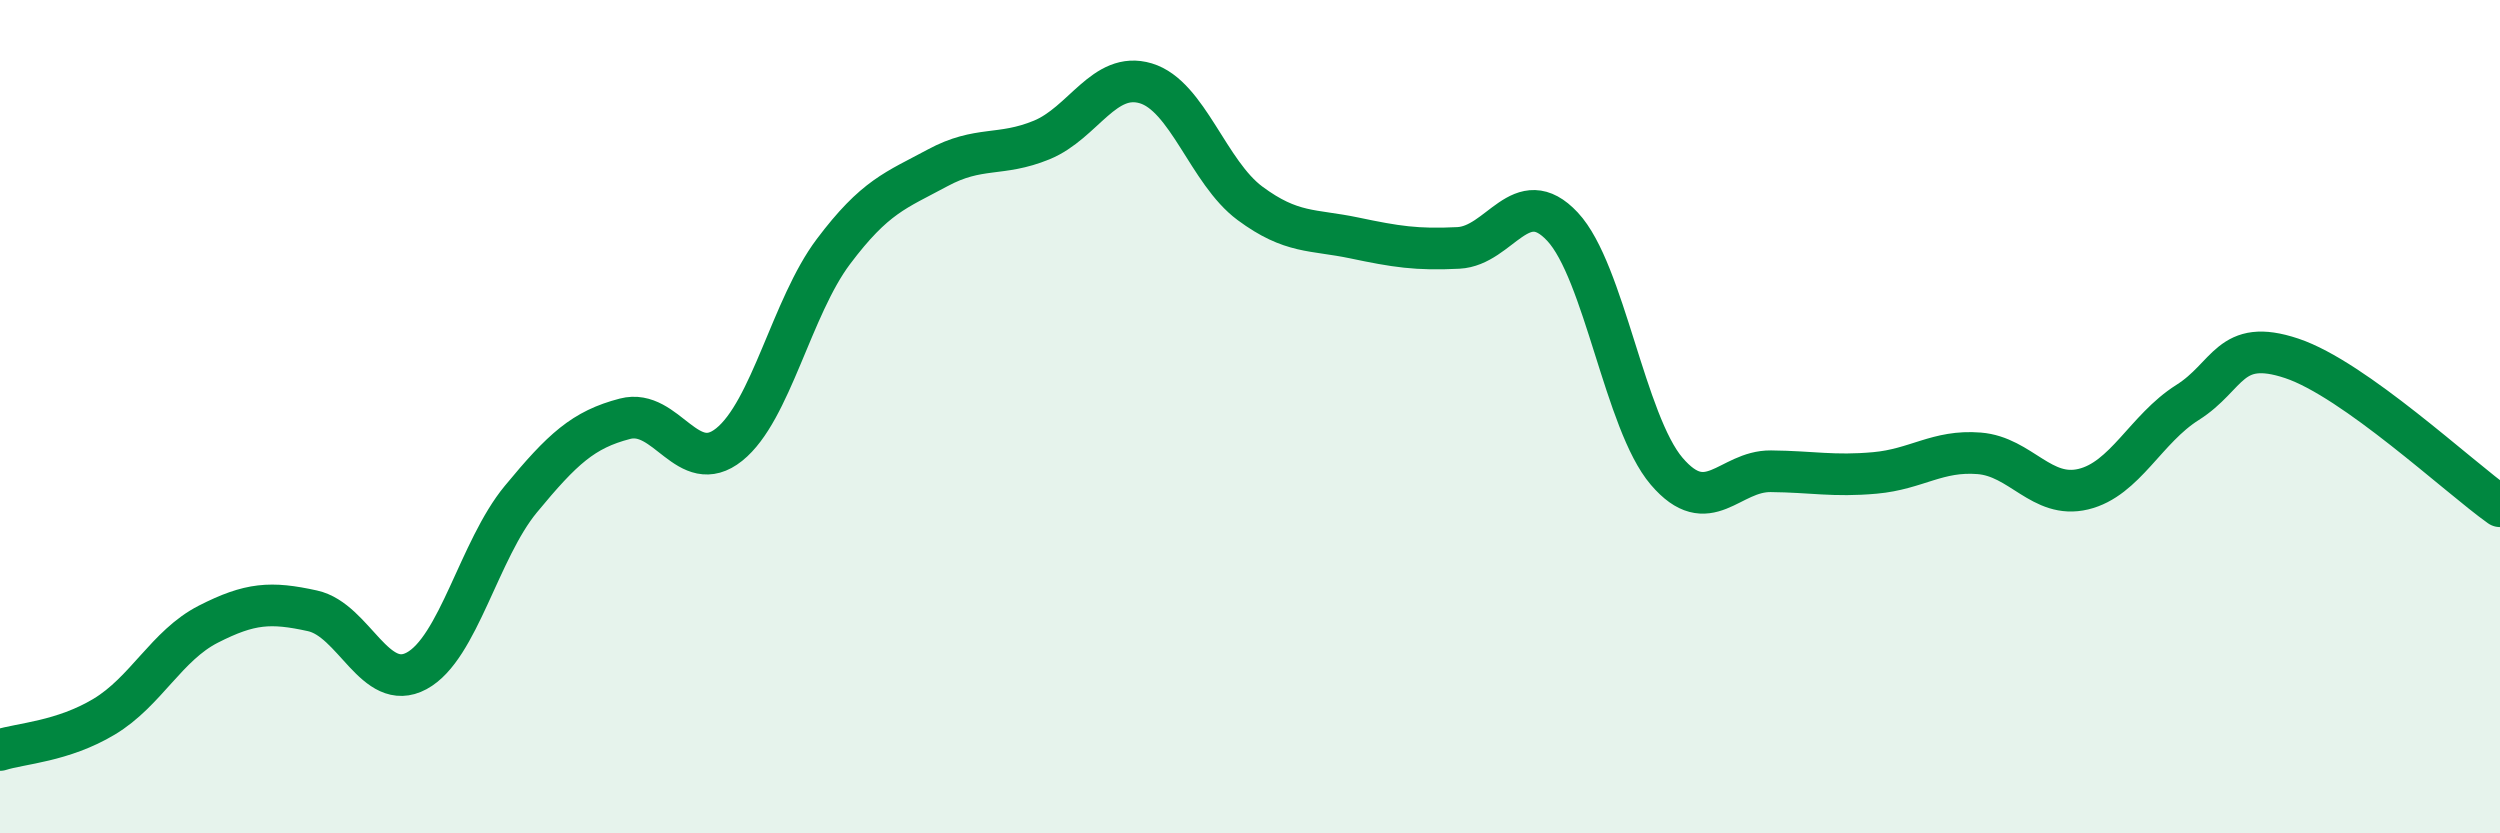
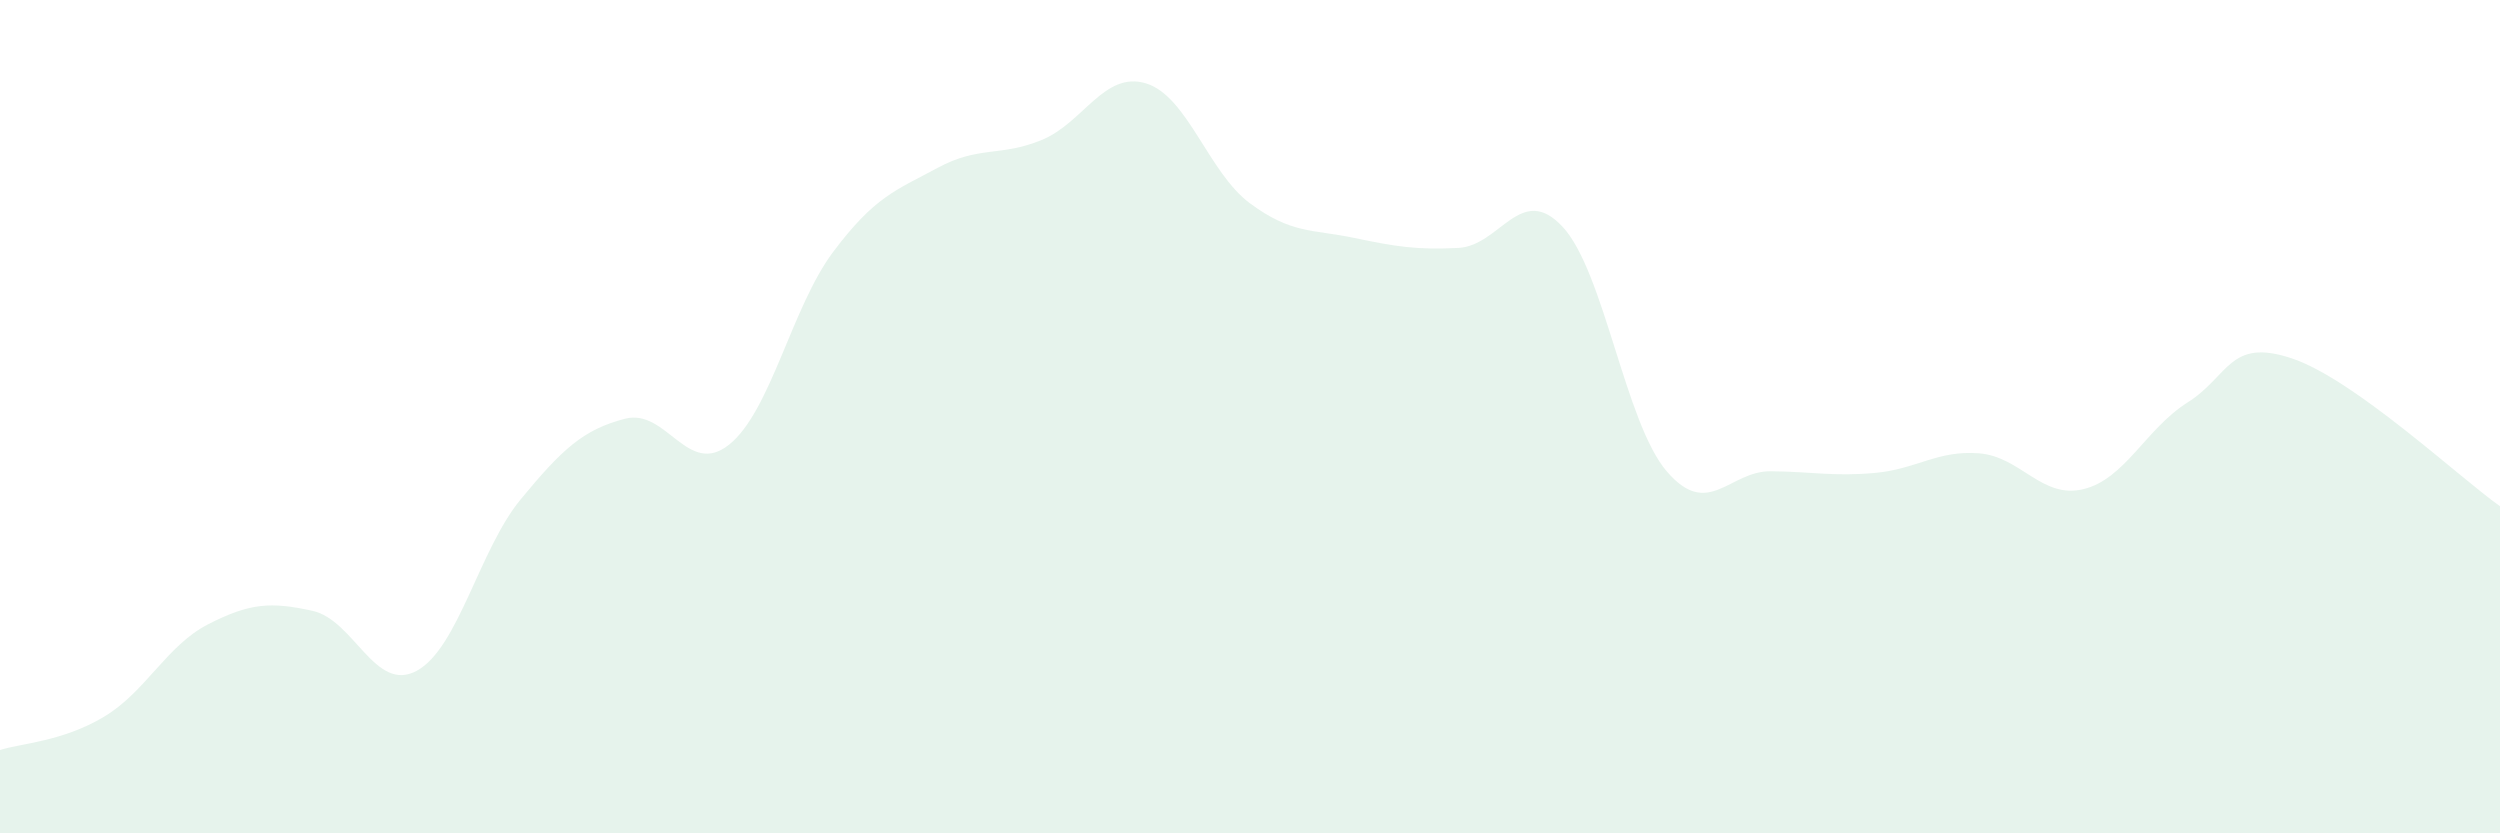
<svg xmlns="http://www.w3.org/2000/svg" width="60" height="20" viewBox="0 0 60 20">
  <path d="M 0,18 C 0.5,17.84 1.5,17.8 2.5,17.2 C 3.5,16.6 4,15.49 5,14.98 C 6,14.47 6.5,14.44 7.5,14.66 C 8.5,14.88 9,16.64 10,16.1 C 11,15.56 11.5,13.19 12.5,11.98 C 13.5,10.77 14,10.31 15,10.05 C 16,9.79 16.5,11.47 17.5,10.67 C 18.5,9.87 19,7.37 20,6.04 C 21,4.71 21.5,4.57 22.5,4.03 C 23.5,3.49 24,3.77 25,3.36 C 26,2.95 26.5,1.7 27.5,2 C 28.5,2.3 29,4.14 30,4.88 C 31,5.62 31.5,5.5 32.5,5.71 C 33.5,5.92 34,6 35,5.95 C 36,5.9 36.5,4.37 37.5,5.44 C 38.5,6.51 39,10.14 40,11.31 C 41,12.48 41.5,11.3 42.5,11.31 C 43.5,11.32 44,11.44 45,11.35 C 46,11.26 46.5,10.8 47.5,10.88 C 48.5,10.96 49,11.98 50,11.74 C 51,11.5 51.5,10.29 52.5,9.66 C 53.5,9.03 53.5,8.1 55,8.6 C 56.5,9.1 59,11.44 60,12.15L60 20L0 20Z" fill="#008740" opacity="0.1" stroke-linecap="round" stroke-linejoin="round" />
-   <path d="M 0,18 C 0.5,17.84 1.5,17.8 2.5,17.2 C 3.5,16.6 4,15.49 5,14.98 C 6,14.47 6.5,14.44 7.5,14.66 C 8.5,14.88 9,16.64 10,16.1 C 11,15.56 11.5,13.19 12.5,11.98 C 13.5,10.77 14,10.31 15,10.05 C 16,9.79 16.5,11.47 17.5,10.67 C 18.5,9.87 19,7.37 20,6.04 C 21,4.71 21.5,4.57 22.5,4.03 C 23.5,3.49 24,3.77 25,3.36 C 26,2.95 26.5,1.7 27.5,2 C 28.5,2.3 29,4.14 30,4.88 C 31,5.62 31.5,5.5 32.5,5.71 C 33.5,5.92 34,6 35,5.95 C 36,5.9 36.5,4.37 37.5,5.44 C 38.5,6.51 39,10.14 40,11.31 C 41,12.48 41.5,11.3 42.5,11.31 C 43.5,11.32 44,11.44 45,11.35 C 46,11.26 46.5,10.8 47.5,10.88 C 48.5,10.96 49,11.98 50,11.74 C 51,11.5 51.5,10.29 52.5,9.66 C 53.5,9.03 53.5,8.1 55,8.6 C 56.5,9.1 59,11.44 60,12.15" stroke="#008740" stroke-width="1" fill="none" stroke-linecap="round" stroke-linejoin="round" />
</svg>